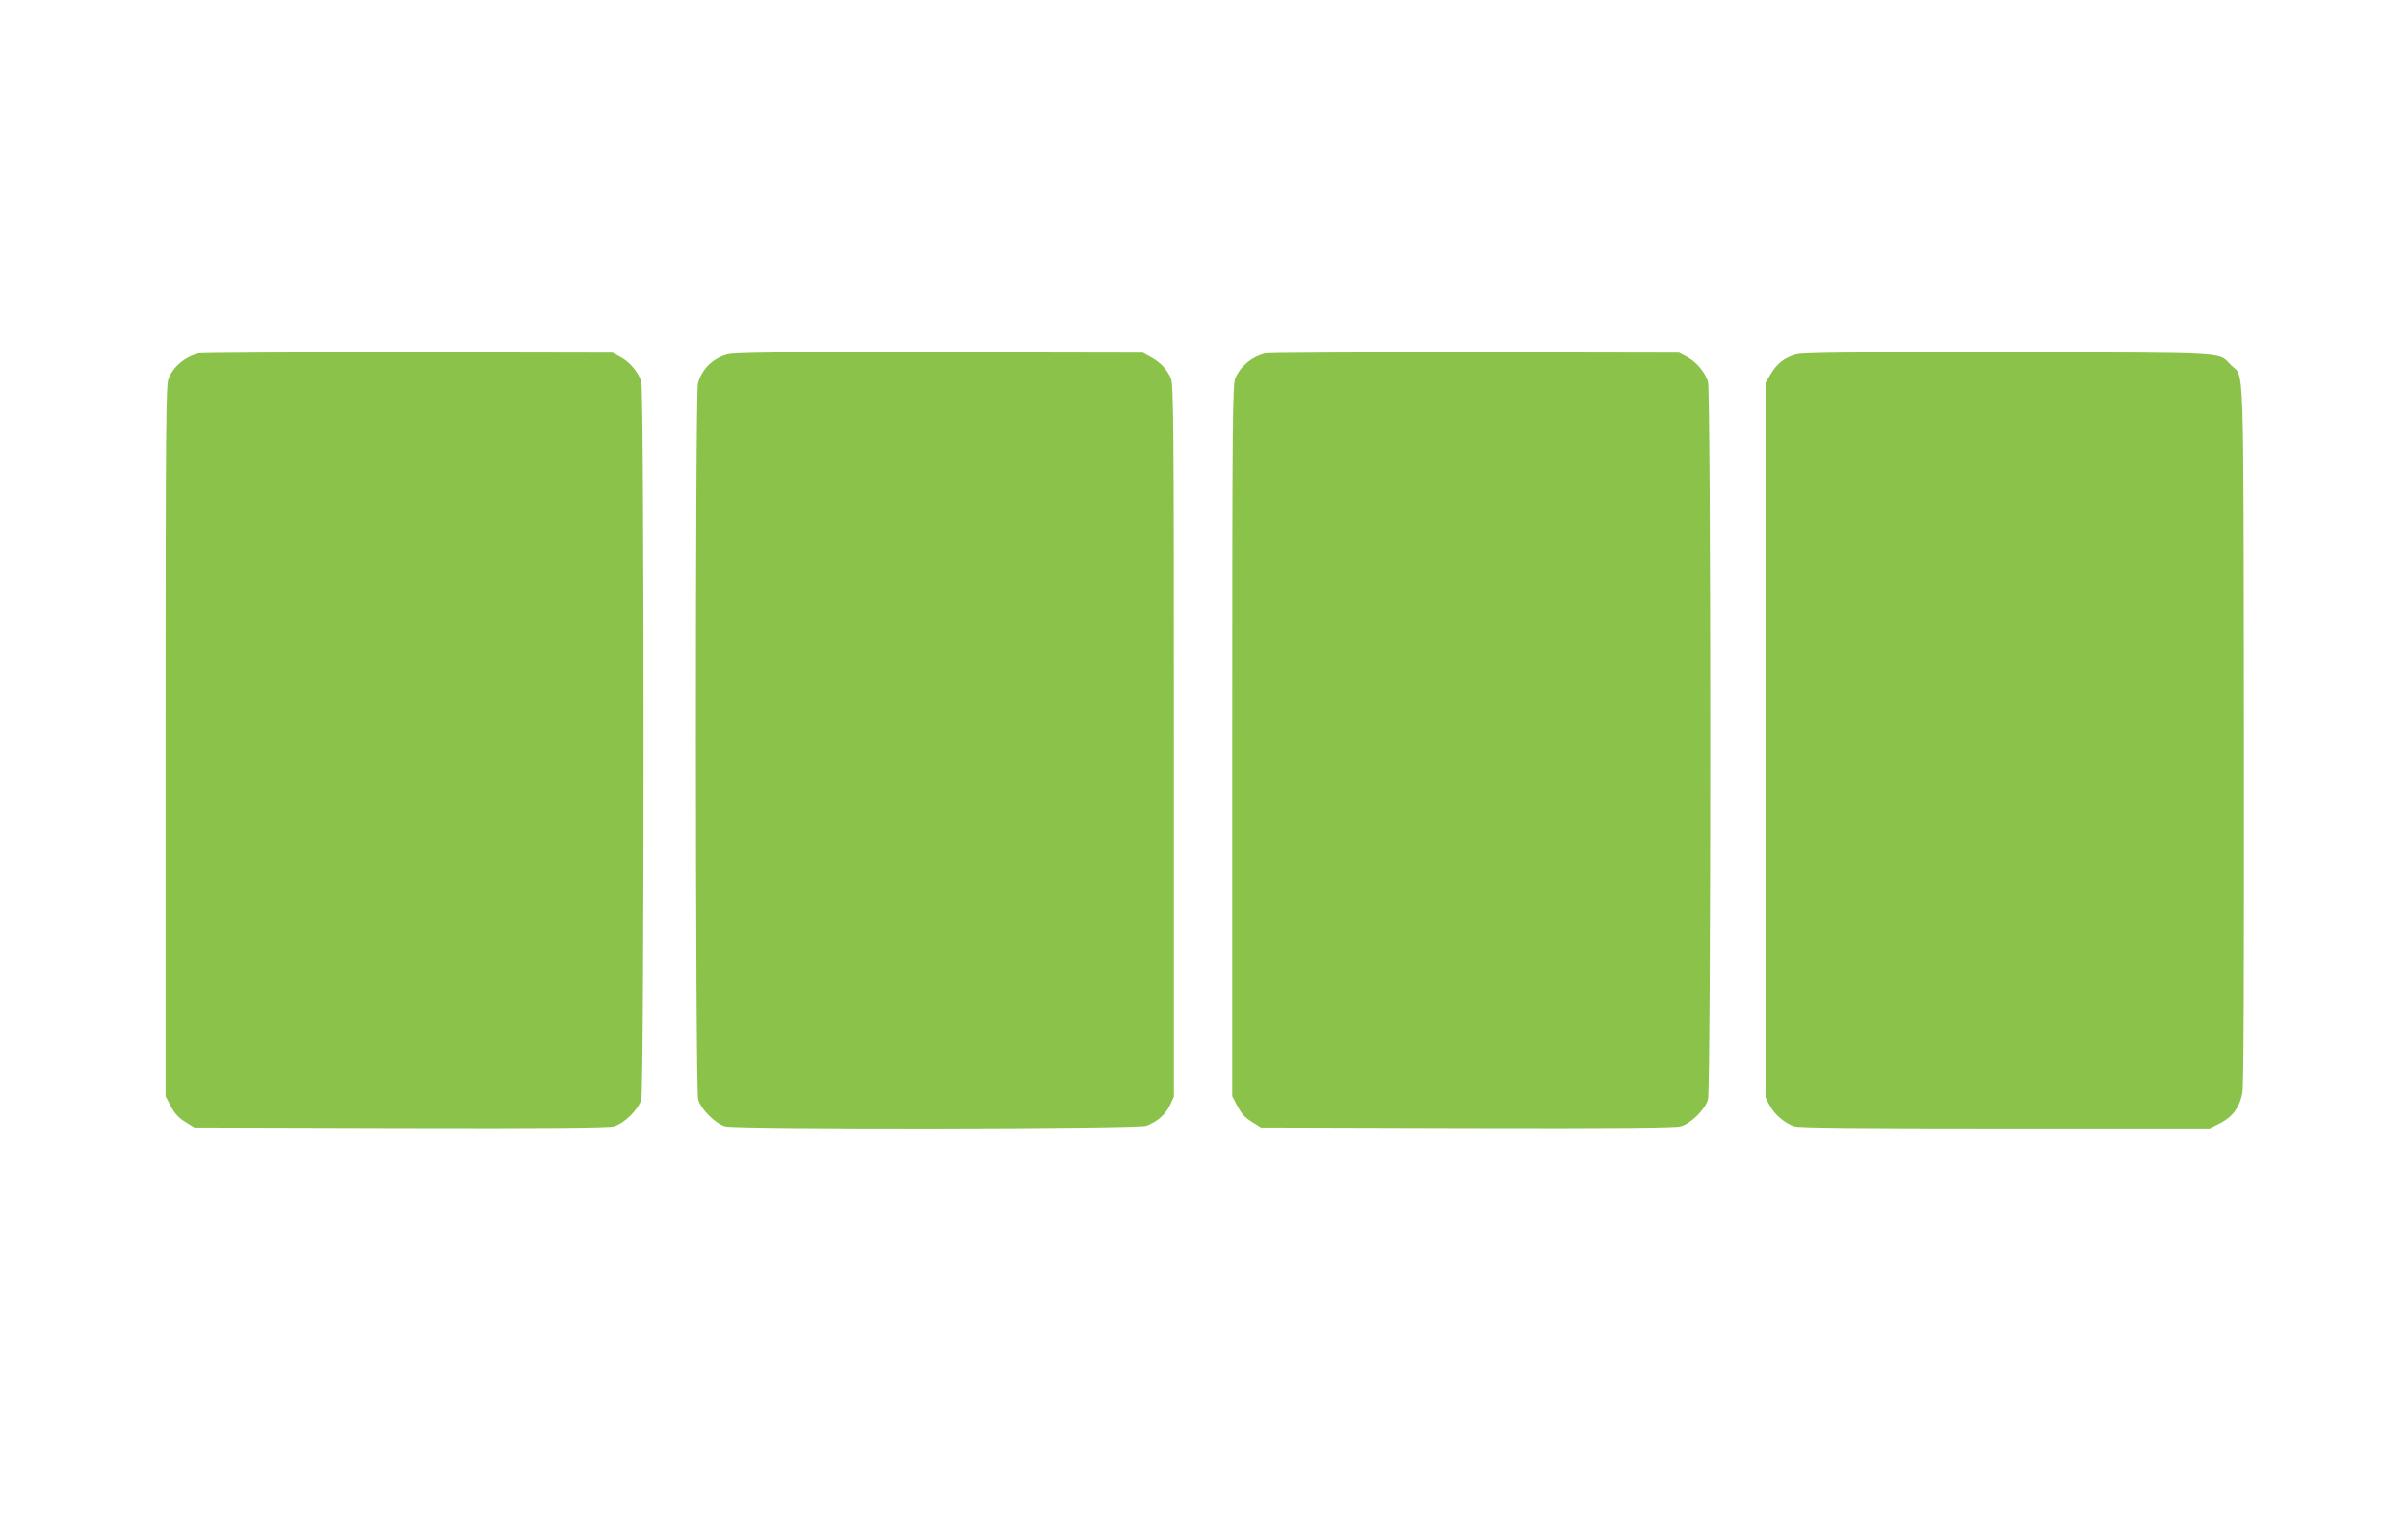
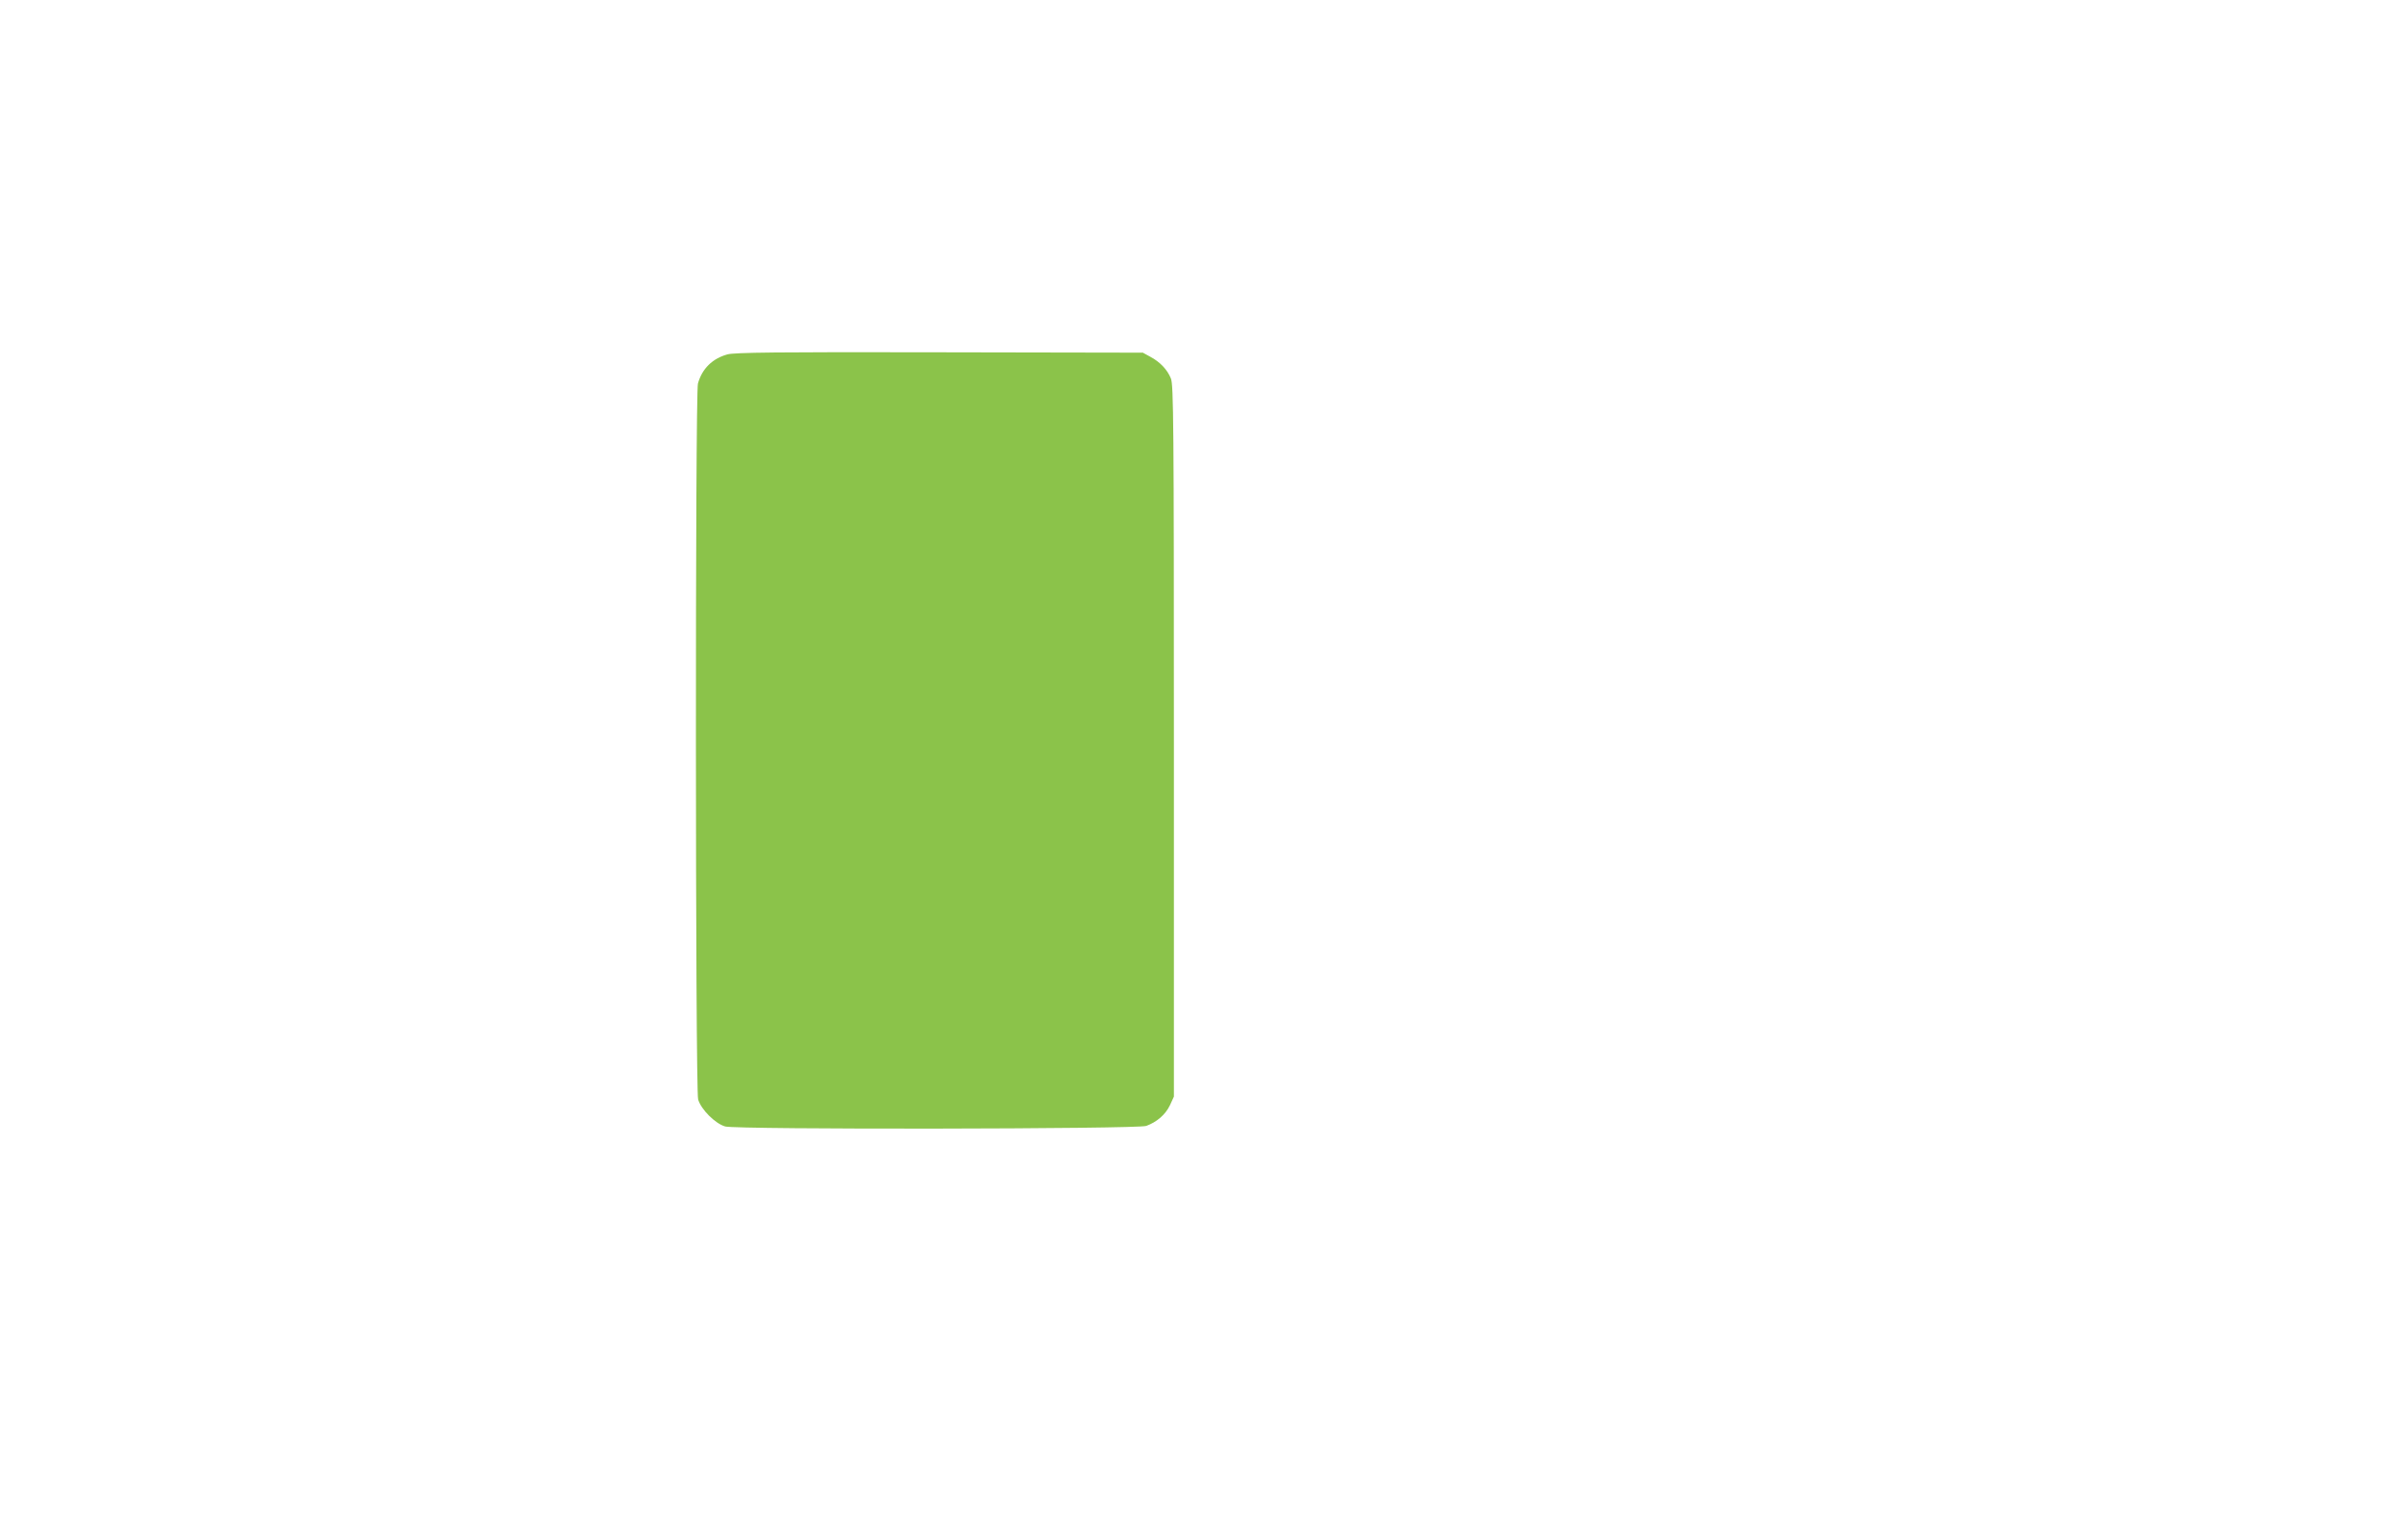
<svg xmlns="http://www.w3.org/2000/svg" version="1.0" width="1280pt" height="817pt" viewBox="0 0 1280 817" preserveAspectRatio="xMidYMid meet">
  <g transform="translate(0,817) scale(0.1,-0.1)" fill="#8bc34a" stroke="none">
-     <path d="M1055 6291 c-72 -18 -132 -68 -159 -133 -14 -33 -16 -241 -16 -1927 l0 -1889 28 -53 c20 -39 41 -62 77 -84 l48 -30 1095 -3 c785 -2 1105 1 1135 9 55 15 131 90 146 144 16 58 16 3762 0 3816 -16 50 -61 105 -112 132 l-42 22 -1085 2 c-597 0 -1098 -2 -1115 -6z" />
    <path d="M3867 6286 c-80 -22 -135 -76 -157 -155 -15 -53 -14 -3753 1 -3806 15 -53 91 -129 144 -144 64 -17 2188 -14 2238 3 57 21 102 60 126 110 l21 46 0 1890 c0 1687 -2 1895 -16 1928 -19 47 -58 88 -109 115 l-40 22 -1080 2 c-865 2 -1090 -1 -1128 -11z" />
-     <path d="M6725 6291 c-72 -18 -132 -68 -159 -133 -14 -33 -16 -241 -16 -1927 l0 -1889 28 -53 c20 -39 41 -62 77 -84 l48 -30 1095 -3 c785 -2 1105 1 1135 9 55 15 131 90 146 144 16 58 16 3762 0 3816 -16 50 -61 105 -112 132 l-42 22 -1085 2 c-597 0 -1098 -2 -1115 -6z" />
-     <path d="M9549 6286 c-62 -16 -104 -49 -136 -104 l-28 -47 0 -1900 0 -1900 22 -42 c27 -51 82 -96 132 -112 28 -8 339 -11 1123 -11 l1084 0 55 28 c66 33 105 86 119 163 7 36 9 684 8 1910 -3 2056 3 1887 -69 1958 -70 71 13 66 -1184 68 -834 1 -1090 -1 -1126 -11z" />
  </g>
</svg>